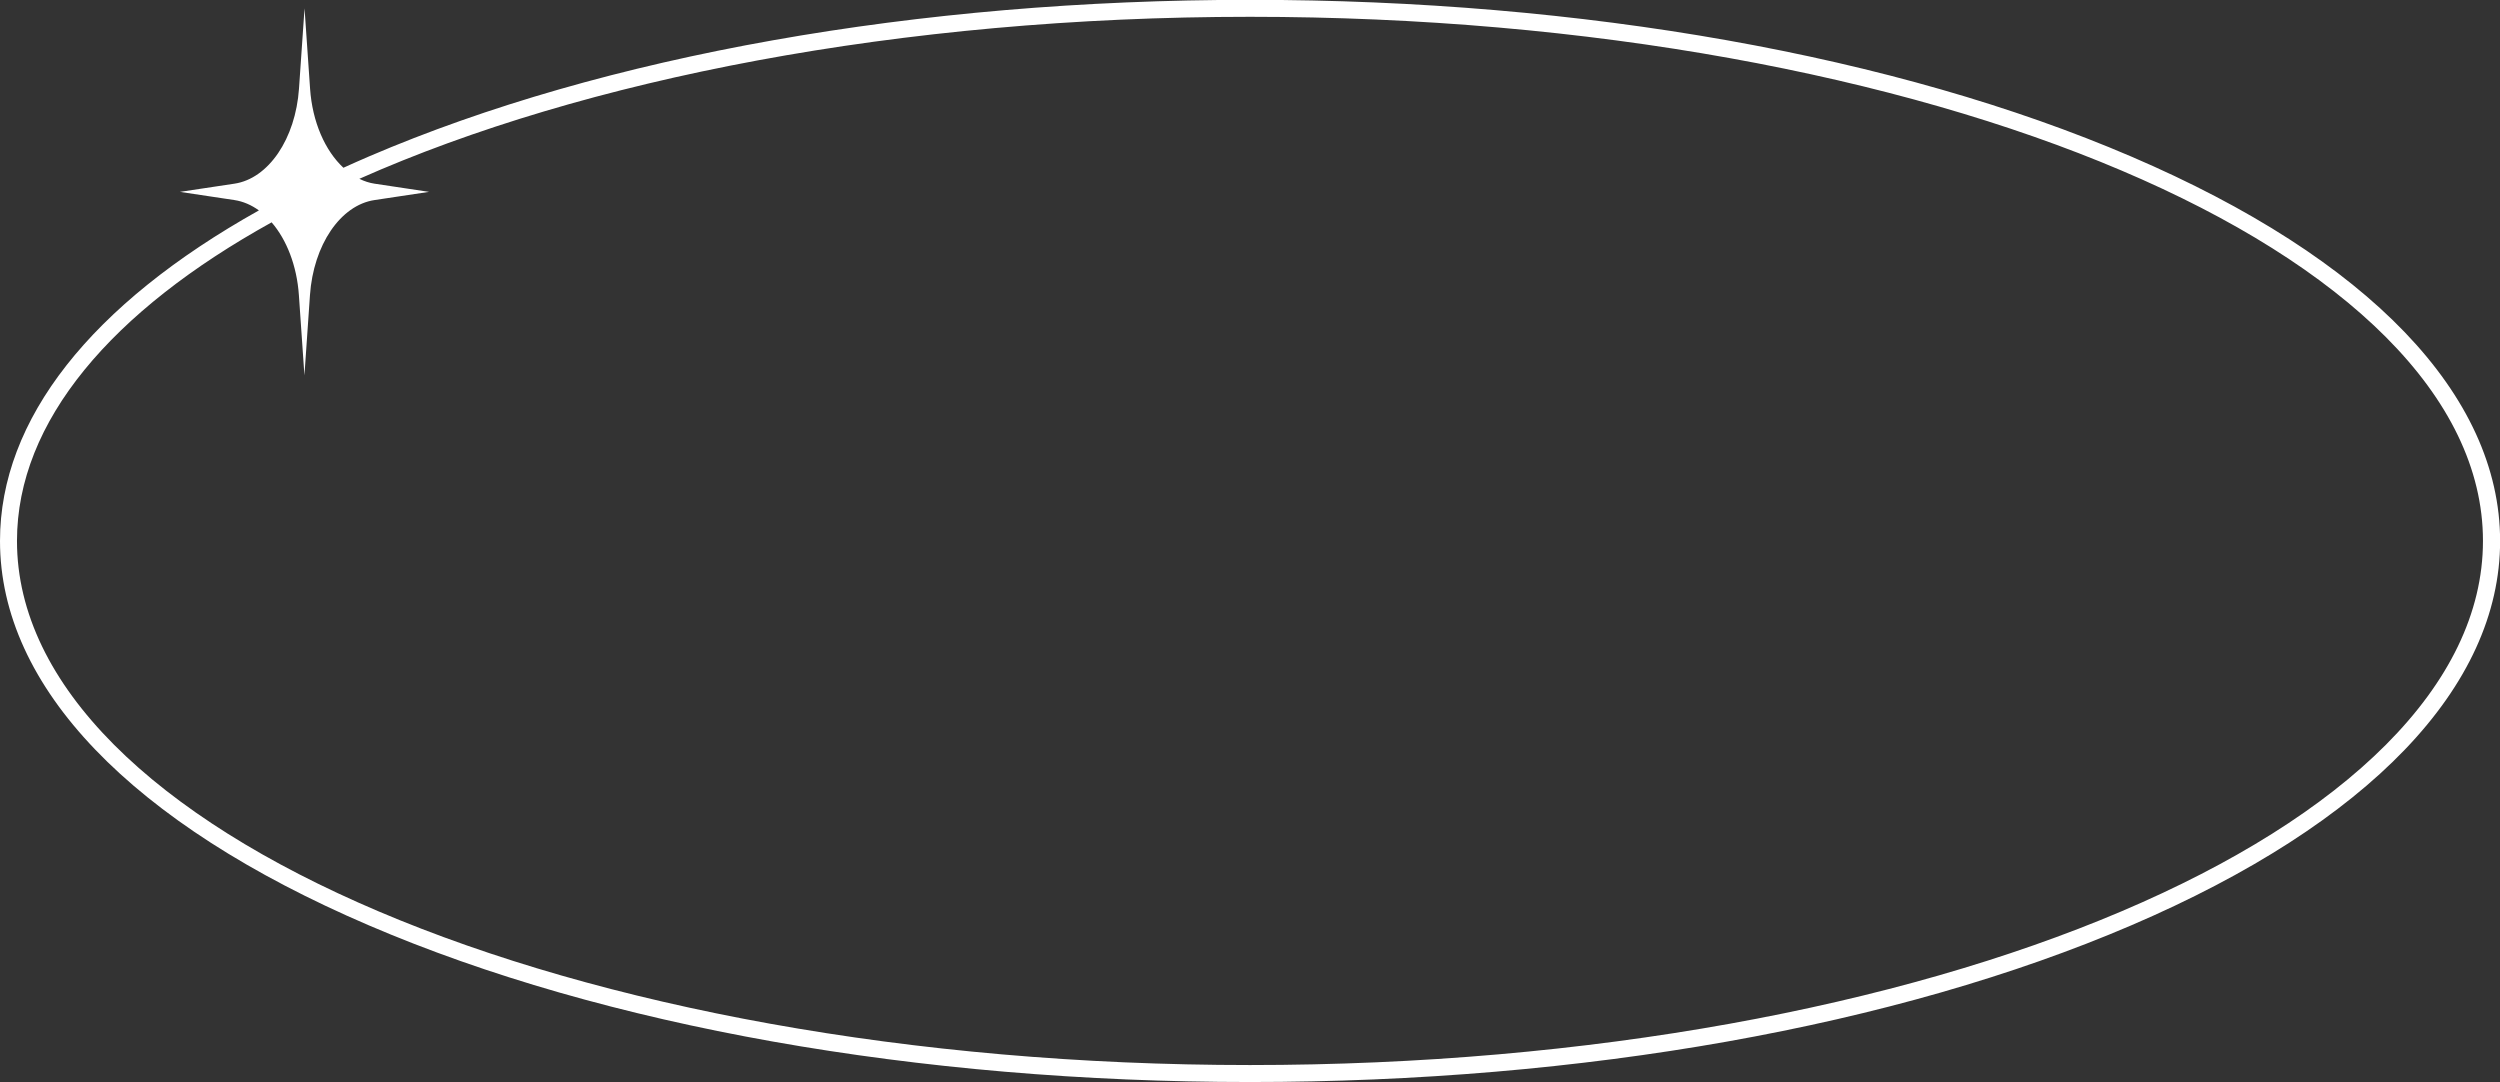
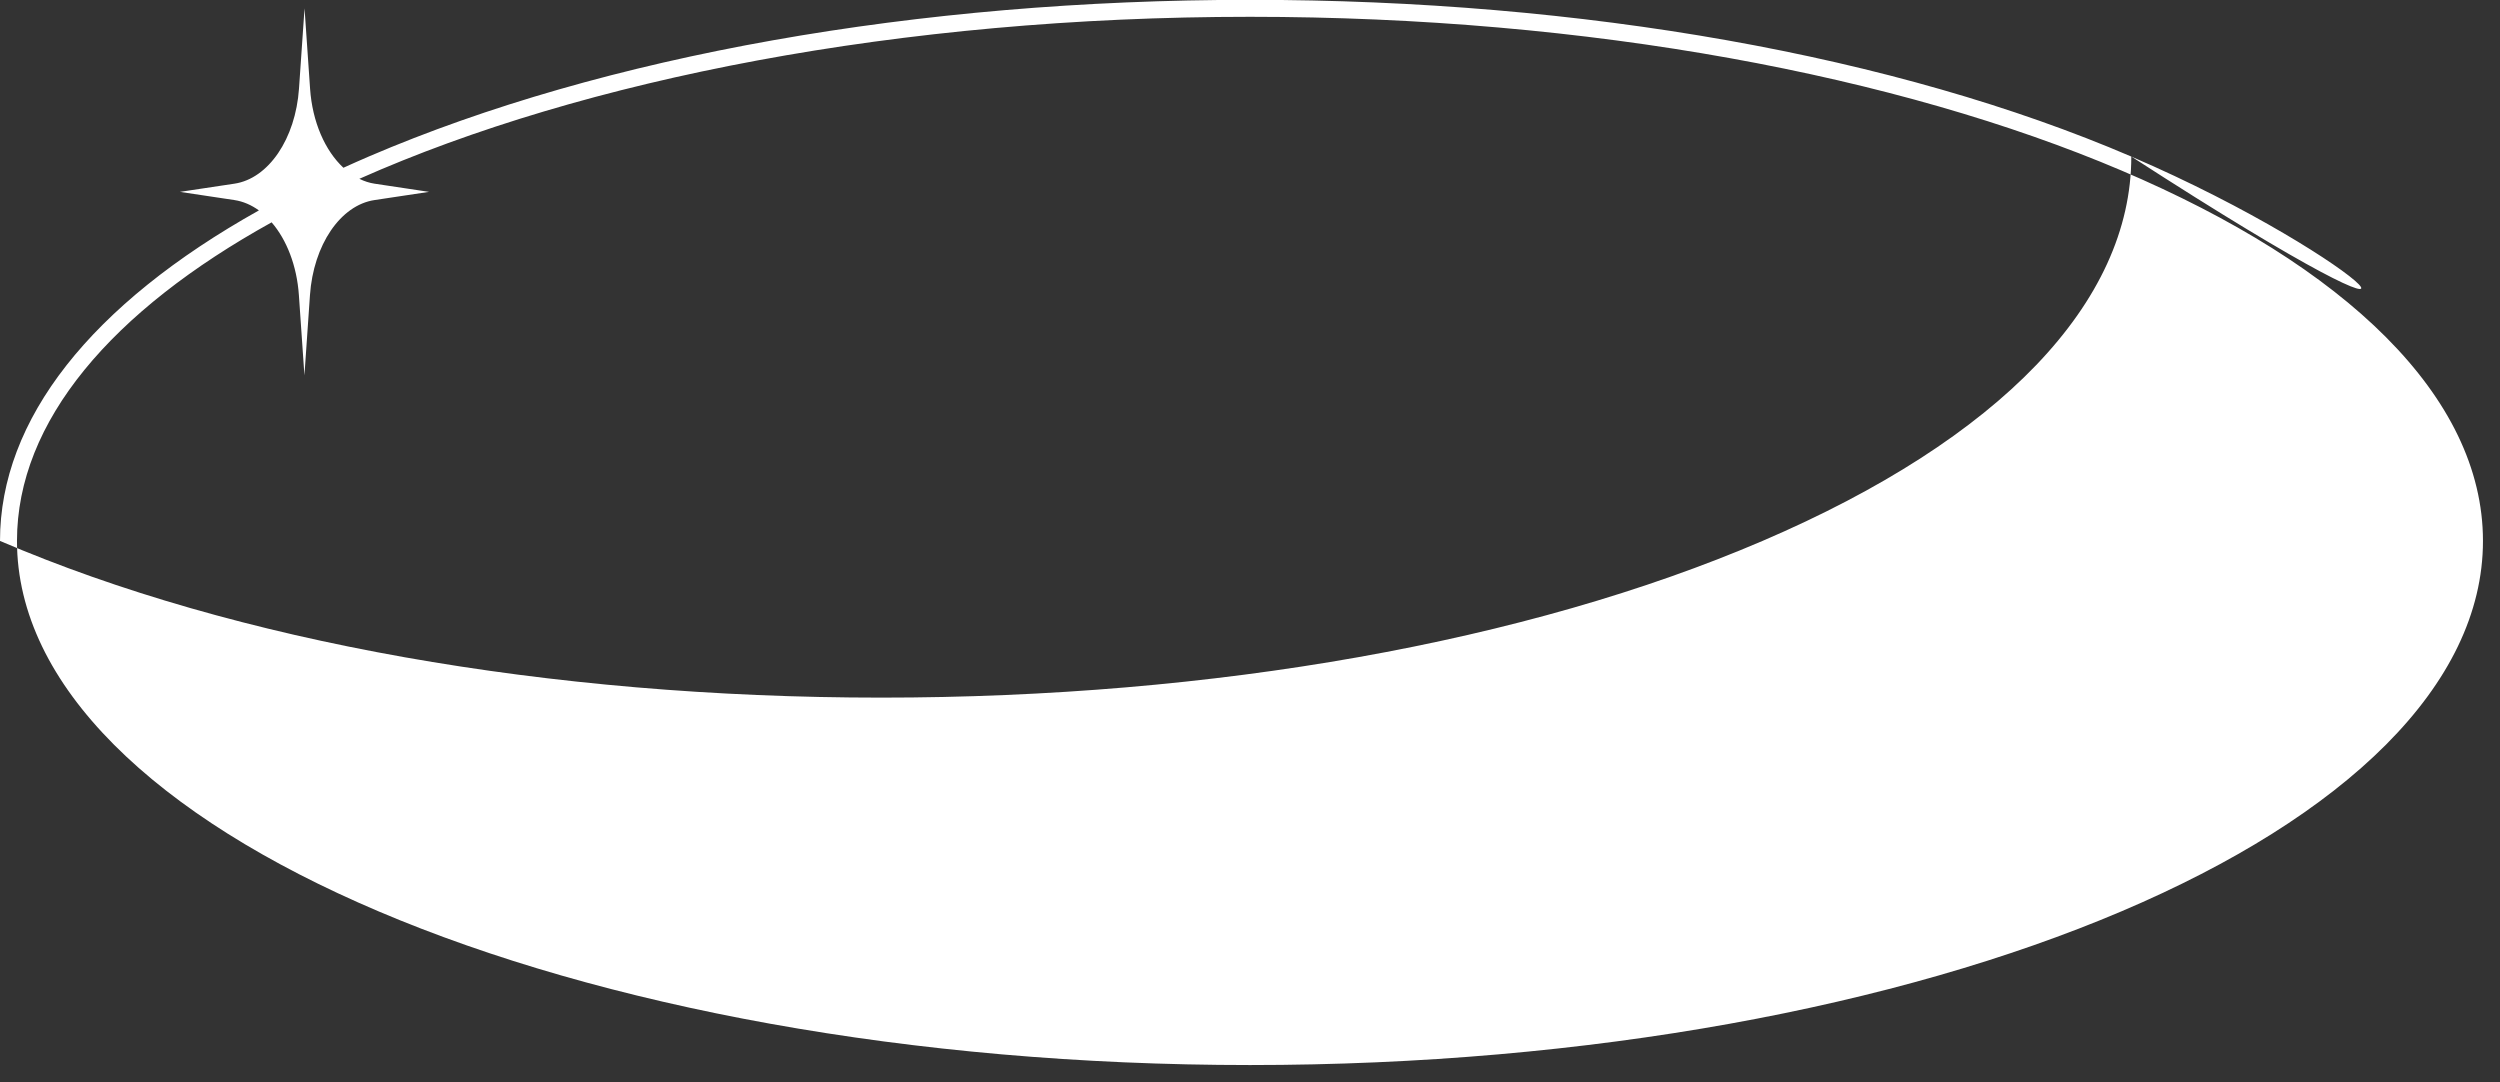
<svg xmlns="http://www.w3.org/2000/svg" fill="#ffffff" height="195.7" preserveAspectRatio="xMidYMid meet" version="1" viewBox="24.0 152.2 452.0 195.7" width="452" zoomAndPan="magnify">
  <rect x="24.0" y="152.2" width="452.0" height="195.7" fill="#333333" stroke="none" />
  <g id="change1_1">
-     <path d="M409.33,180.5c-42.58-18.27-99.17-28.33-159.33-28.33S133.26,162.23,90.67,180.5c-1.56,0.67-3.08,1.35-4.58,2.03 c-3.31-3.08-5.62-8.27-6.03-14.32l-1-14.5l-1,14.5c-0.63,9.09-5.51,16.28-11.68,17.2l-9.85,1.48l9.85,1.48 c1.58,0.24,3.07,0.89,4.43,1.87C40.44,207.23,24,228.03,24,250c0,26.37,23.68,51.06,66.68,69.5 c42.58,18.27,99.17,28.33,159.33,28.33s116.74-10.06,159.33-28.33c43-18.44,66.68-43.13,66.68-69.5 C476,223.63,452.32,198.94,409.33,180.5z M250,344.76c-122.92,0-222.93-42.51-222.93-94.76c0-21.65,17.18-41.62,46.04-57.6 c2.71,3.14,4.56,7.82,4.93,13.17l1,14.5l1-14.5c0.63-9.09,5.51-16.28,11.68-17.2l9.85-1.48l-9.85-1.48 c-0.95-0.14-1.87-0.45-2.75-0.88c40.61-18.04,97.78-29.29,161.02-29.29c122.92,0,222.93,42.51,222.93,94.76 S372.92,344.76,250,344.76z" />
+     <path d="M409.33,180.5c-42.58-18.27-99.17-28.33-159.33-28.33S133.26,162.23,90.67,180.5c-1.56,0.67-3.08,1.35-4.58,2.03 c-3.31-3.08-5.62-8.27-6.03-14.32l-1-14.5l-1,14.5c-0.63,9.09-5.51,16.28-11.68,17.2l-9.85,1.48l9.85,1.48 c1.58,0.24,3.07,0.89,4.43,1.87C40.44,207.23,24,228.03,24,250c42.58,18.27,99.17,28.33,159.33,28.33s116.74-10.06,159.33-28.33c43-18.44,66.68-43.13,66.68-69.5 C476,223.63,452.32,198.94,409.33,180.5z M250,344.76c-122.92,0-222.93-42.51-222.93-94.76c0-21.65,17.18-41.62,46.04-57.6 c2.71,3.14,4.56,7.82,4.93,13.17l1,14.5l1-14.5c0.63-9.09,5.51-16.28,11.68-17.2l9.85-1.48l-9.85-1.48 c-0.95-0.14-1.87-0.45-2.75-0.88c40.61-18.04,97.78-29.29,161.02-29.29c122.92,0,222.93,42.51,222.93,94.76 S372.92,344.76,250,344.76z" />
  </g>
</svg>